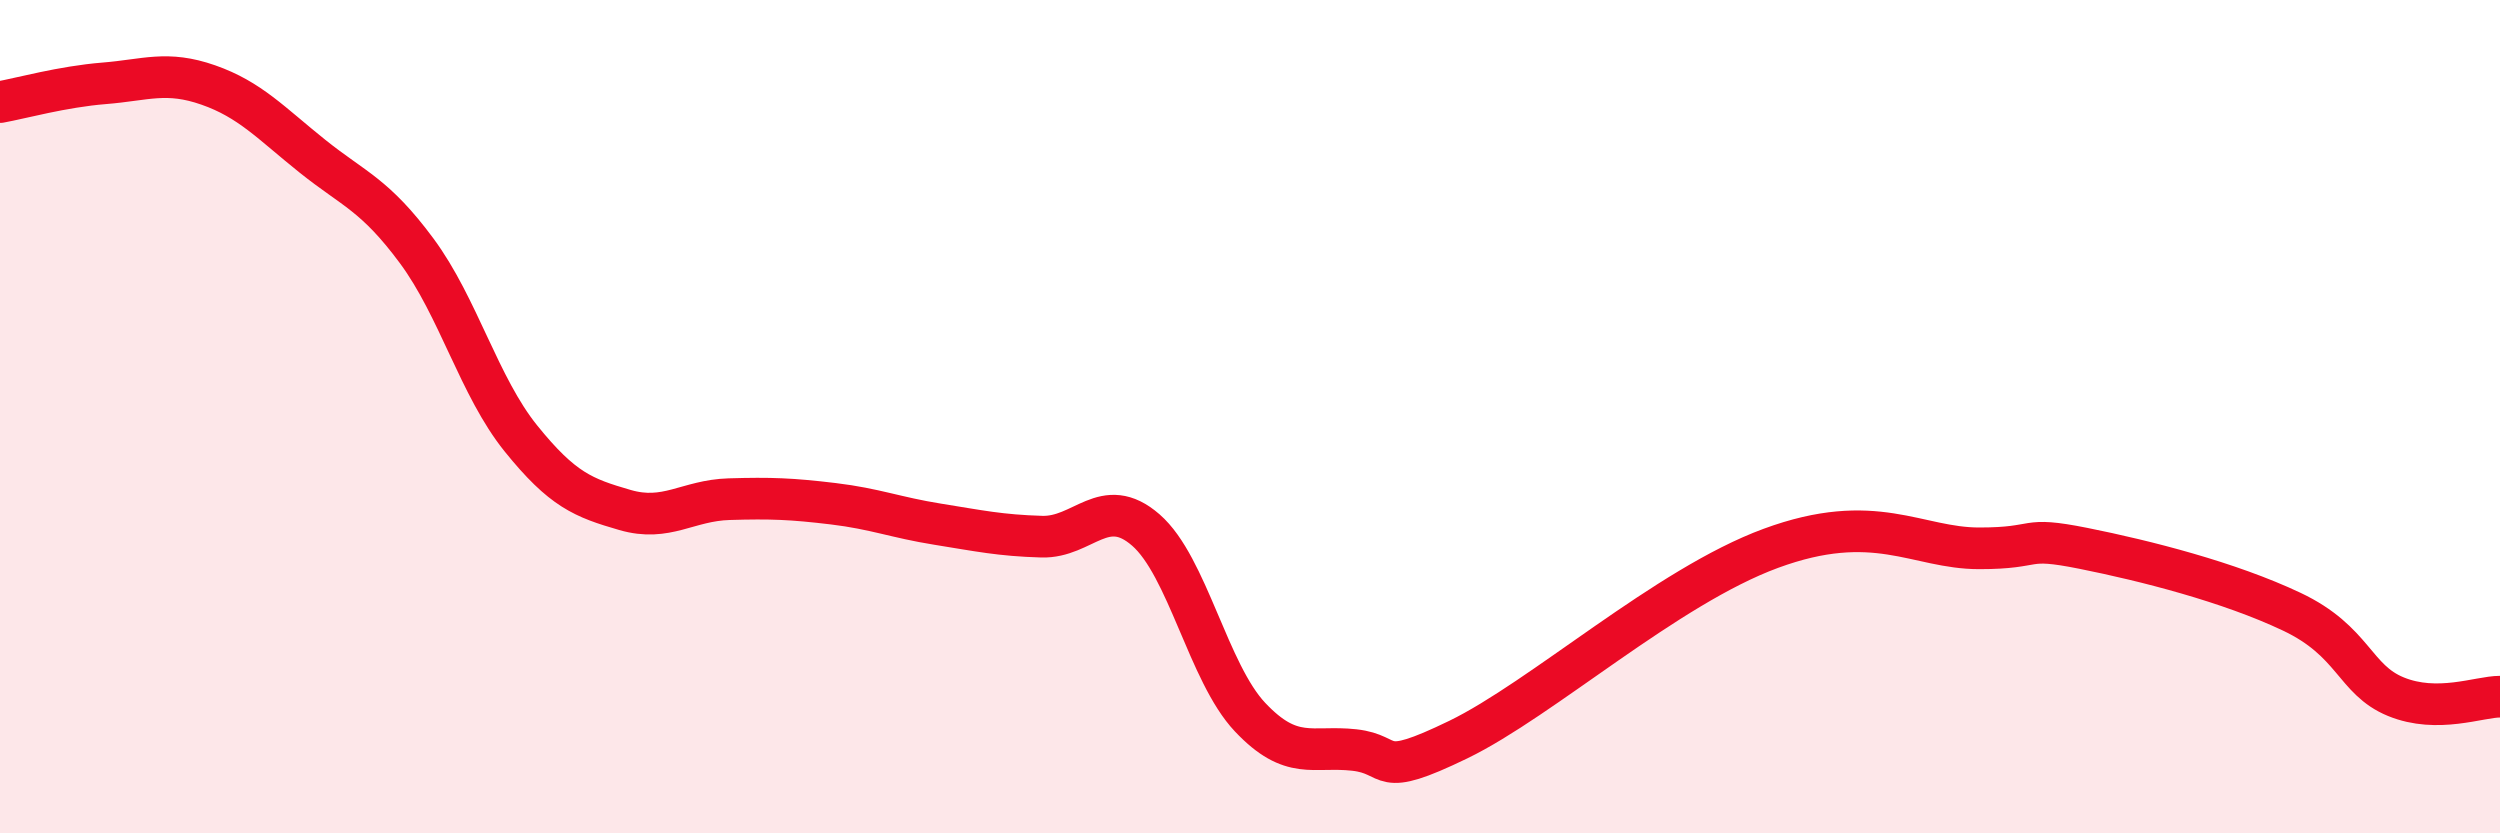
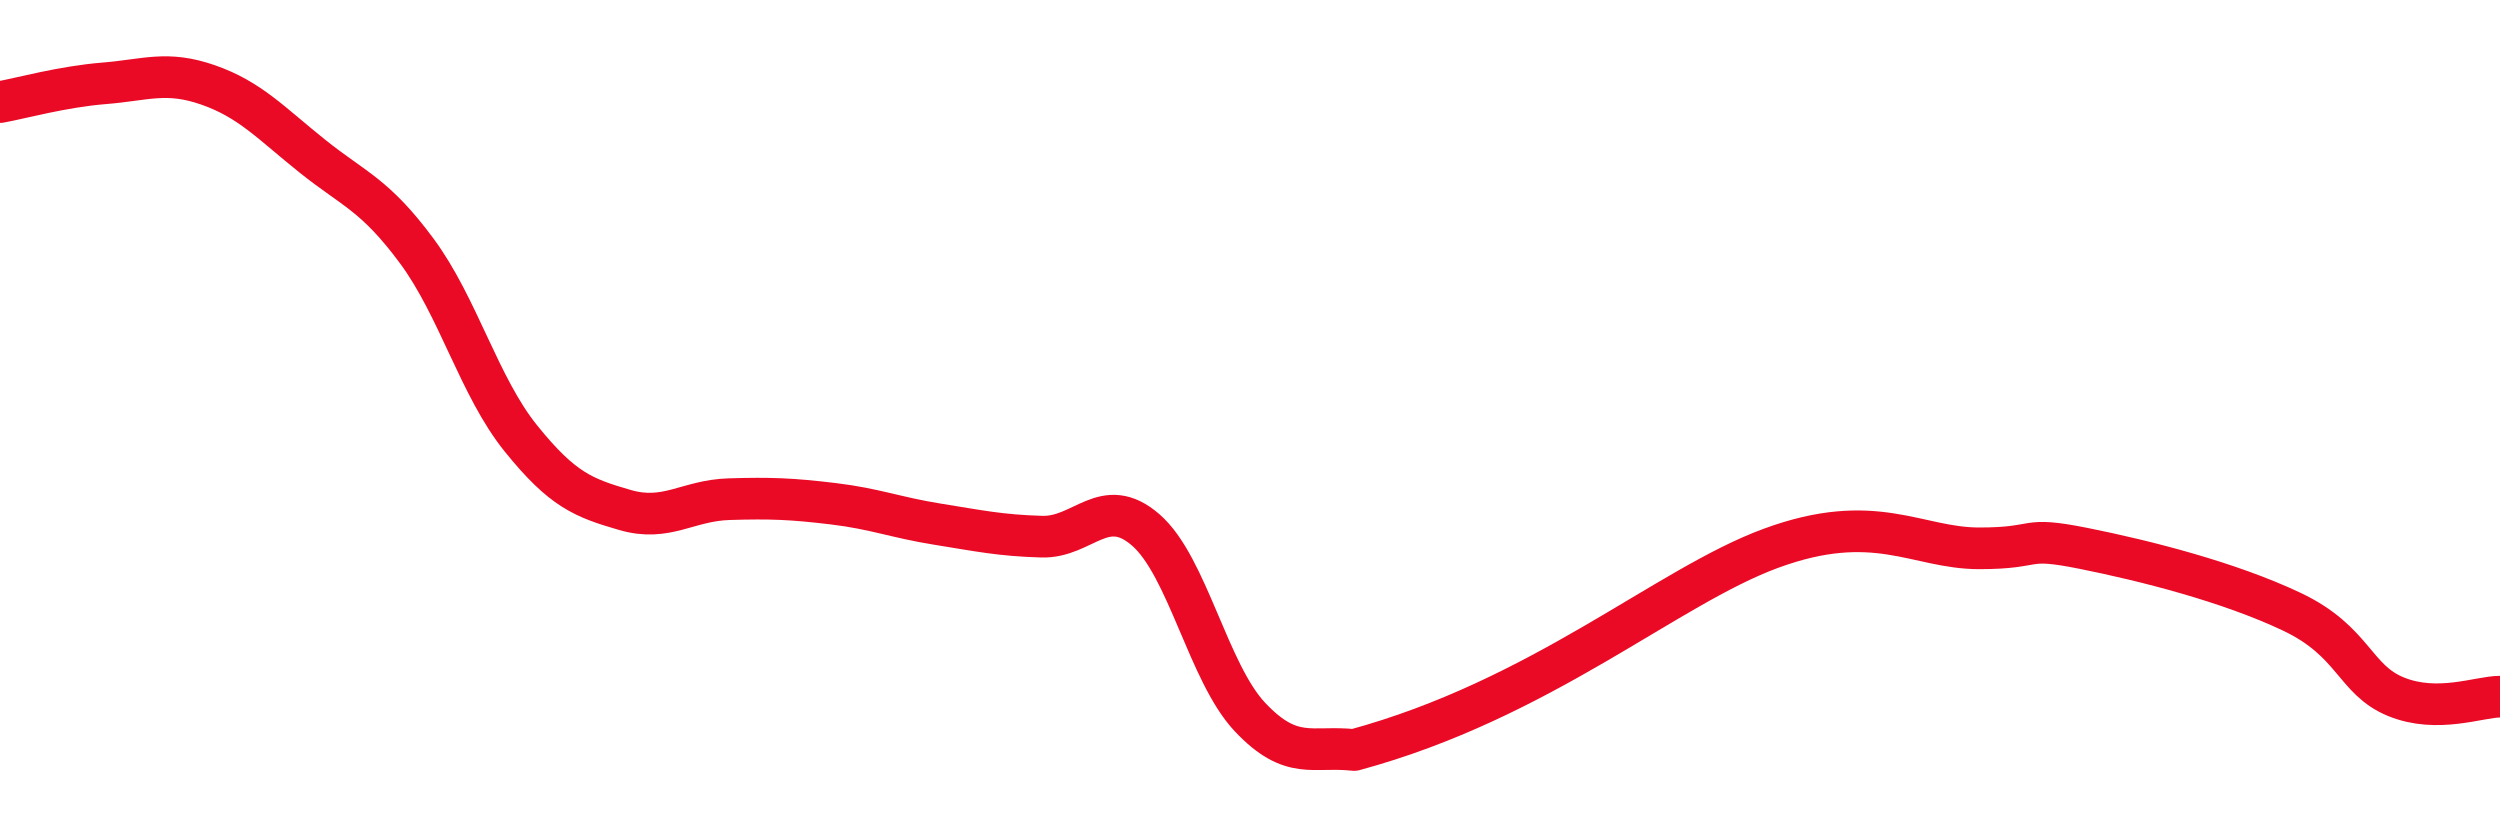
<svg xmlns="http://www.w3.org/2000/svg" width="60" height="20" viewBox="0 0 60 20">
-   <path d="M 0,2.45 C 0.5,2.36 1.5,2.08 2.5,2 C 3.5,1.92 4,1.69 5,2.04 C 6,2.39 6.5,2.95 7.5,3.75 C 8.5,4.55 9,4.67 10,6.02 C 11,7.37 11.5,9.28 12.5,10.52 C 13.5,11.76 14,11.95 15,12.24 C 16,12.53 16.5,12.01 17.5,11.98 C 18.5,11.95 19,11.97 20,12.09 C 21,12.21 21.5,12.42 22.5,12.58 C 23.5,12.74 24,12.85 25,12.88 C 26,12.91 26.5,11.85 27.5,12.72 C 28.5,13.59 29,16.15 30,17.21 C 31,18.27 31.5,17.89 32.5,18 C 33.5,18.11 33,18.72 35,17.75 C 37,16.78 40,14.08 42.5,13.16 C 45,12.24 46,13.16 47.5,13.16 C 49,13.16 48.5,12.86 50,13.16 C 51.5,13.46 53.5,13.97 55,14.68 C 56.5,15.39 56.5,16.31 57.5,16.72 C 58.5,17.13 59.5,16.72 60,16.72L60 20L0 20Z" fill="#EB0A25" opacity="0.1" stroke-linecap="round" stroke-linejoin="round" />
-   <path d="M 0,2.45 C 0.5,2.36 1.5,2.08 2.5,2 C 3.5,1.92 4,1.69 5,2.04 C 6,2.39 6.5,2.95 7.5,3.75 C 8.5,4.55 9,4.67 10,6.02 C 11,7.37 11.5,9.28 12.5,10.52 C 13.5,11.76 14,11.95 15,12.24 C 16,12.53 16.5,12.01 17.5,11.98 C 18.5,11.95 19,11.97 20,12.09 C 21,12.21 21.5,12.42 22.5,12.58 C 23.5,12.74 24,12.85 25,12.88 C 26,12.91 26.5,11.85 27.5,12.72 C 28.5,13.59 29,16.15 30,17.21 C 31,18.27 31.5,17.89 32.5,18 C 33.5,18.11 33,18.72 35,17.75 C 37,16.78 40,14.08 42.5,13.16 C 45,12.24 46,13.16 47.5,13.16 C 49,13.16 48.5,12.86 50,13.16 C 51.5,13.46 53.5,13.97 55,14.68 C 56.5,15.39 56.5,16.31 57.5,16.72 C 58.5,17.13 59.5,16.72 60,16.72" stroke="#EB0A25" stroke-width="1" fill="none" stroke-linecap="round" stroke-linejoin="round" />
+   <path d="M 0,2.45 C 0.5,2.36 1.5,2.08 2.5,2 C 3.5,1.92 4,1.69 5,2.04 C 6,2.39 6.5,2.95 7.5,3.75 C 8.5,4.55 9,4.67 10,6.02 C 11,7.37 11.5,9.28 12.5,10.52 C 13.5,11.76 14,11.95 15,12.24 C 16,12.53 16.5,12.01 17.5,11.98 C 18.5,11.95 19,11.97 20,12.09 C 21,12.21 21.5,12.42 22.5,12.58 C 23.5,12.74 24,12.85 25,12.88 C 26,12.91 26.5,11.85 27.5,12.72 C 28.5,13.59 29,16.15 30,17.21 C 31,18.27 31.5,17.89 32.5,18 C 37,16.78 40,14.08 42.5,13.16 C 45,12.24 46,13.16 47.5,13.16 C 49,13.16 48.5,12.86 50,13.16 C 51.5,13.46 53.5,13.97 55,14.68 C 56.5,15.39 56.5,16.31 57.5,16.72 C 58.5,17.13 59.5,16.72 60,16.72" stroke="#EB0A25" stroke-width="1" fill="none" stroke-linecap="round" stroke-linejoin="round" />
</svg>